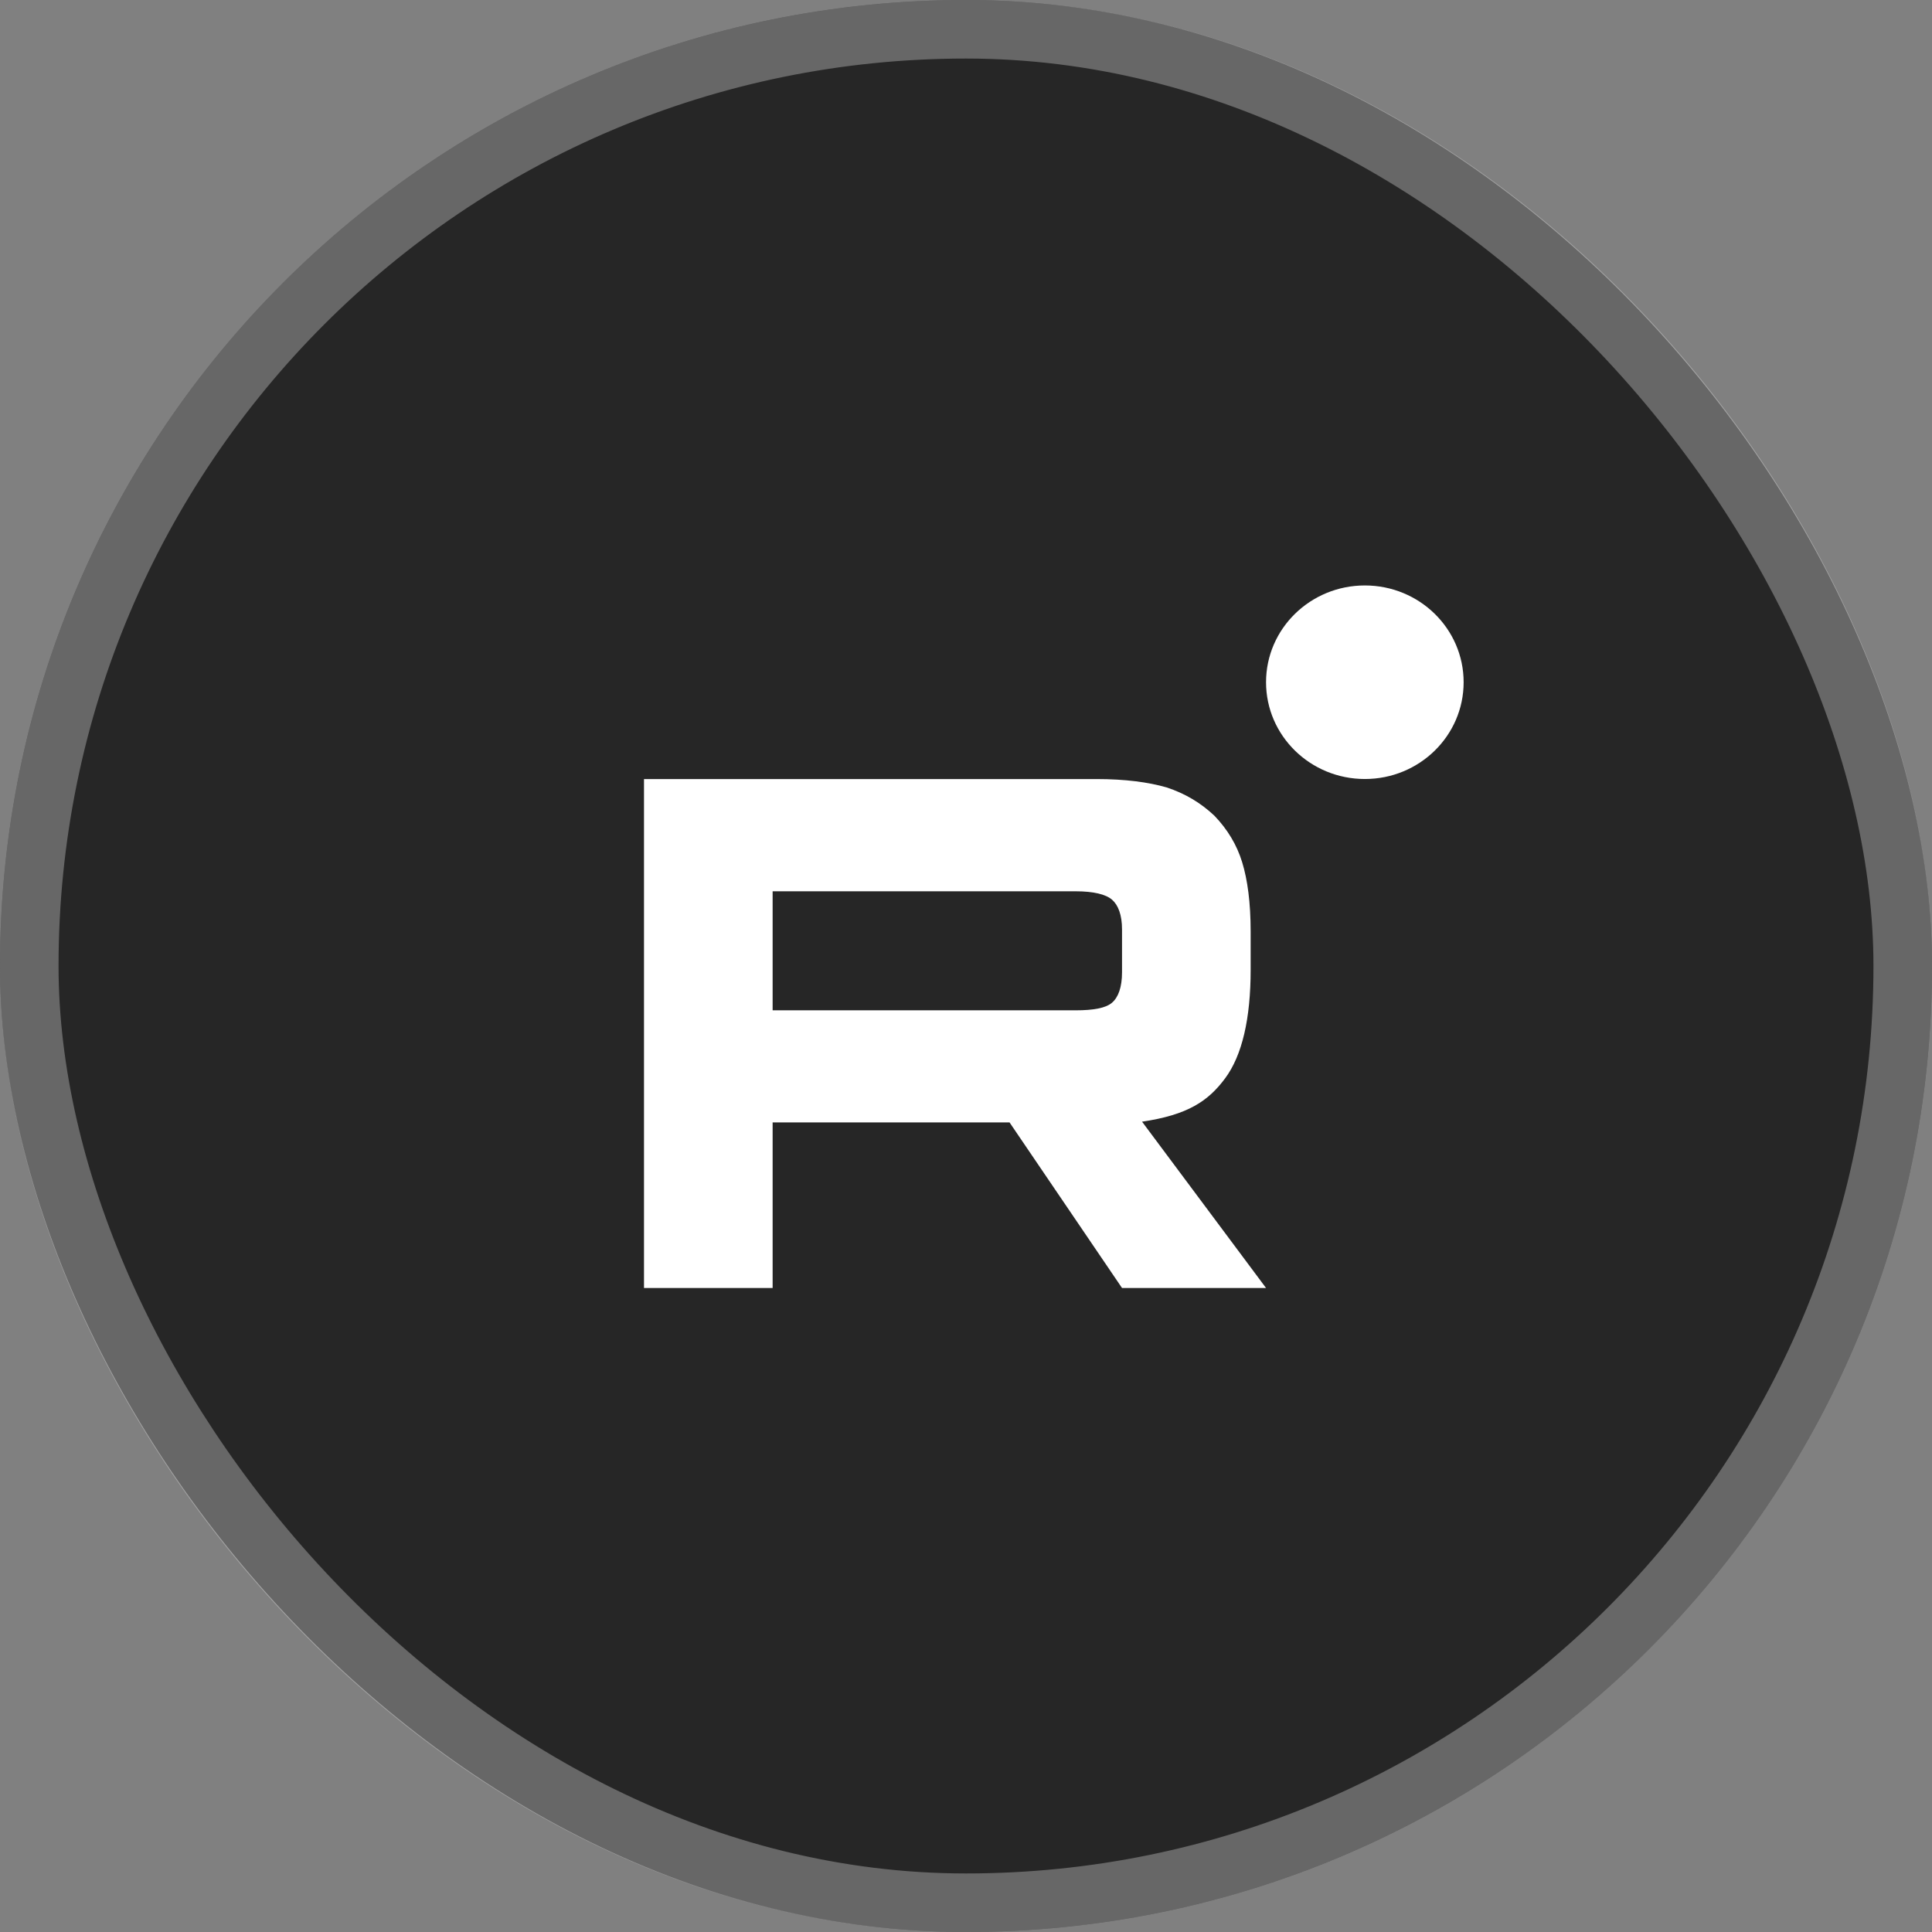
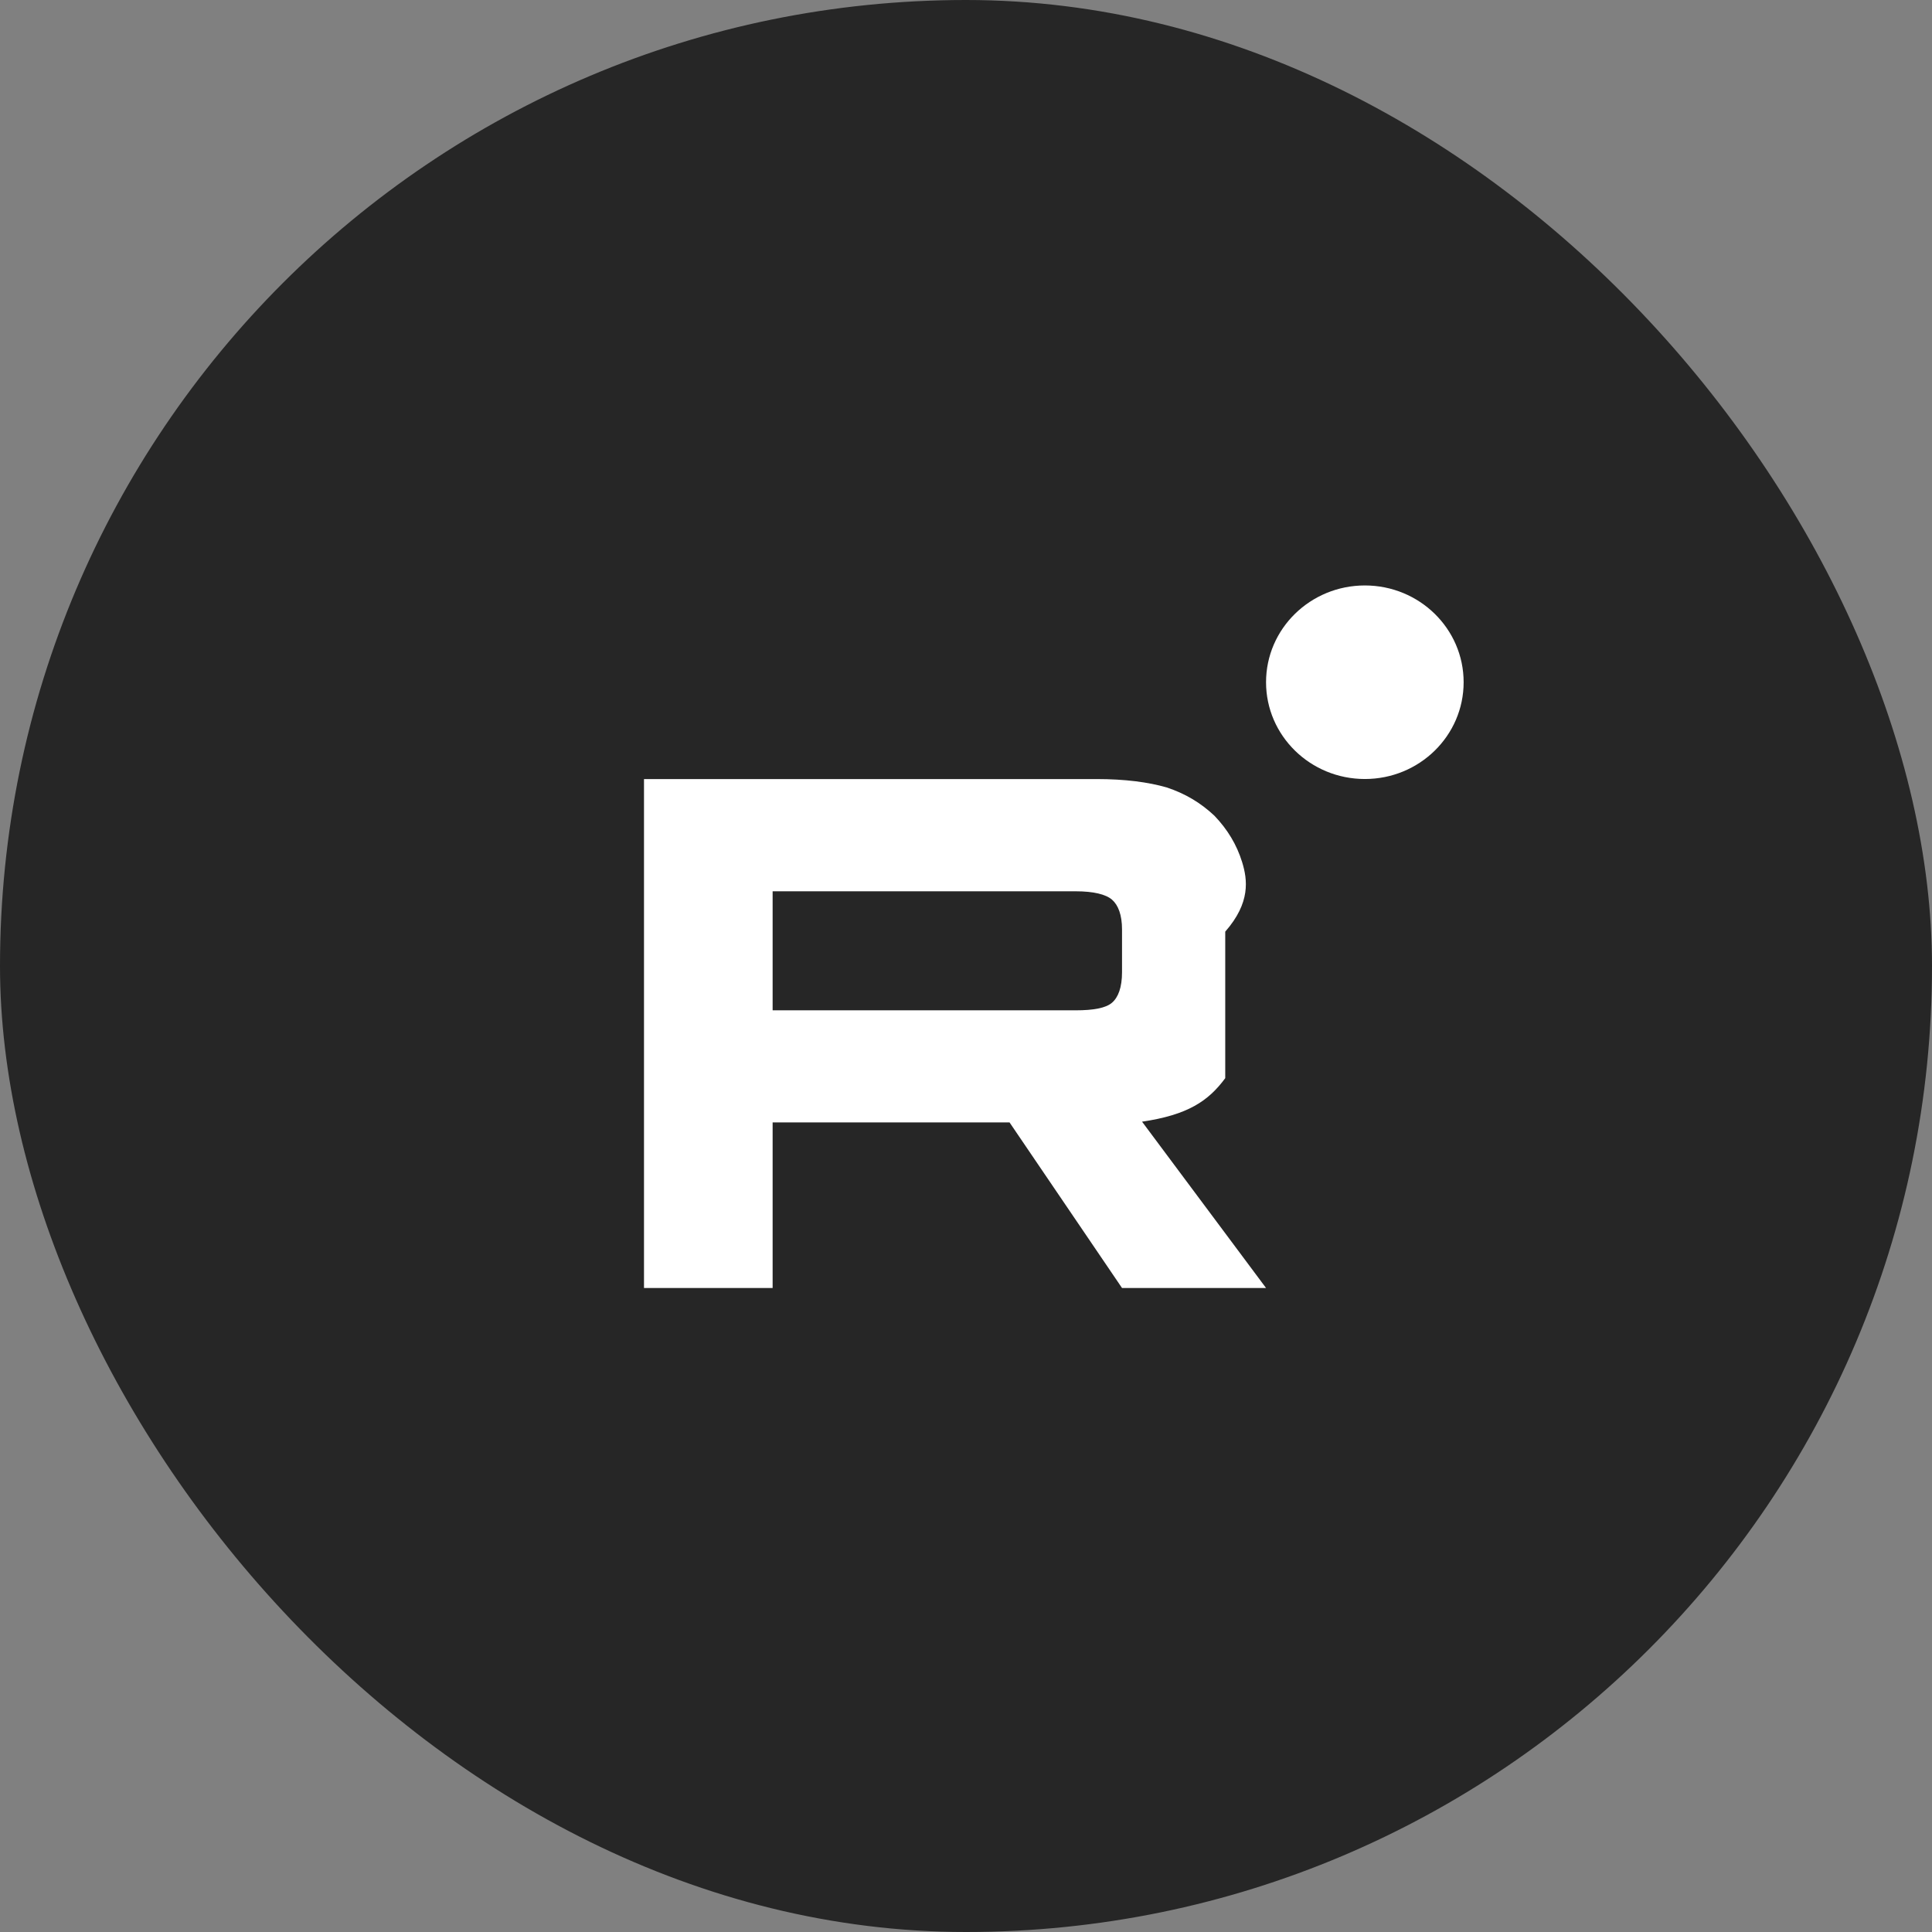
<svg xmlns="http://www.w3.org/2000/svg" width="33" height="33" viewBox="0 0 33 33" fill="none">
  <rect x="0" y="0" width="33" height="33" fill="#808080" stroke="none" />
  <rect width="33" height="33" rx="16.5" fill="#262626" />
-   <rect x="0.5" y="0.5" width="32" height="32" rx="16" stroke="white" stroke-opacity="0.3" />
  <g clip-path="url(#clip0_2733_196)">
-     <path d="M18.376 17.257H13.197V15.224H18.376C18.678 15.224 18.889 15.276 18.994 15.367C19.1 15.459 19.165 15.628 19.165 15.876V16.606C19.165 16.866 19.1 17.036 18.994 17.127C18.889 17.218 18.678 17.257 18.376 17.257V17.257ZM18.731 13.307H11V22H13.197V19.172H17.244L19.165 22H21.625L19.507 19.159C20.288 19.044 20.639 18.807 20.928 18.416C21.217 18.025 21.362 17.399 21.362 16.565V15.913C21.362 15.418 21.309 15.027 21.217 14.727C21.125 14.428 20.967 14.167 20.743 13.933C20.507 13.711 20.244 13.555 19.928 13.45C19.612 13.359 19.217 13.307 18.731 13.307V13.307Z" fill="white" />
+     <path d="M18.376 17.257H13.197V15.224H18.376C18.678 15.224 18.889 15.276 18.994 15.367C19.1 15.459 19.165 15.628 19.165 15.876V16.606C19.165 16.866 19.1 17.036 18.994 17.127C18.889 17.218 18.678 17.257 18.376 17.257V17.257ZM18.731 13.307H11V22H13.197V19.172H17.244L19.165 22H21.625L19.507 19.159C20.288 19.044 20.639 18.807 20.928 18.416V15.913C21.362 15.418 21.309 15.027 21.217 14.727C21.125 14.428 20.967 14.167 20.743 13.933C20.507 13.711 20.244 13.555 19.928 13.45C19.612 13.359 19.217 13.307 18.731 13.307V13.307Z" fill="white" />
    <path d="M23.313 13.306C24.245 13.306 25 12.566 25 11.653C25 10.74 24.245 10 23.313 10C22.381 10 21.625 10.74 21.625 11.653C21.625 12.566 22.381 13.306 23.313 13.306Z" fill="white" />
  </g>
  <defs>
    <clipPath id="clip0_2733_196">
      <rect width="14" height="12" fill="white" transform="translate(11 10)" />
    </clipPath>
  </defs>
</svg>